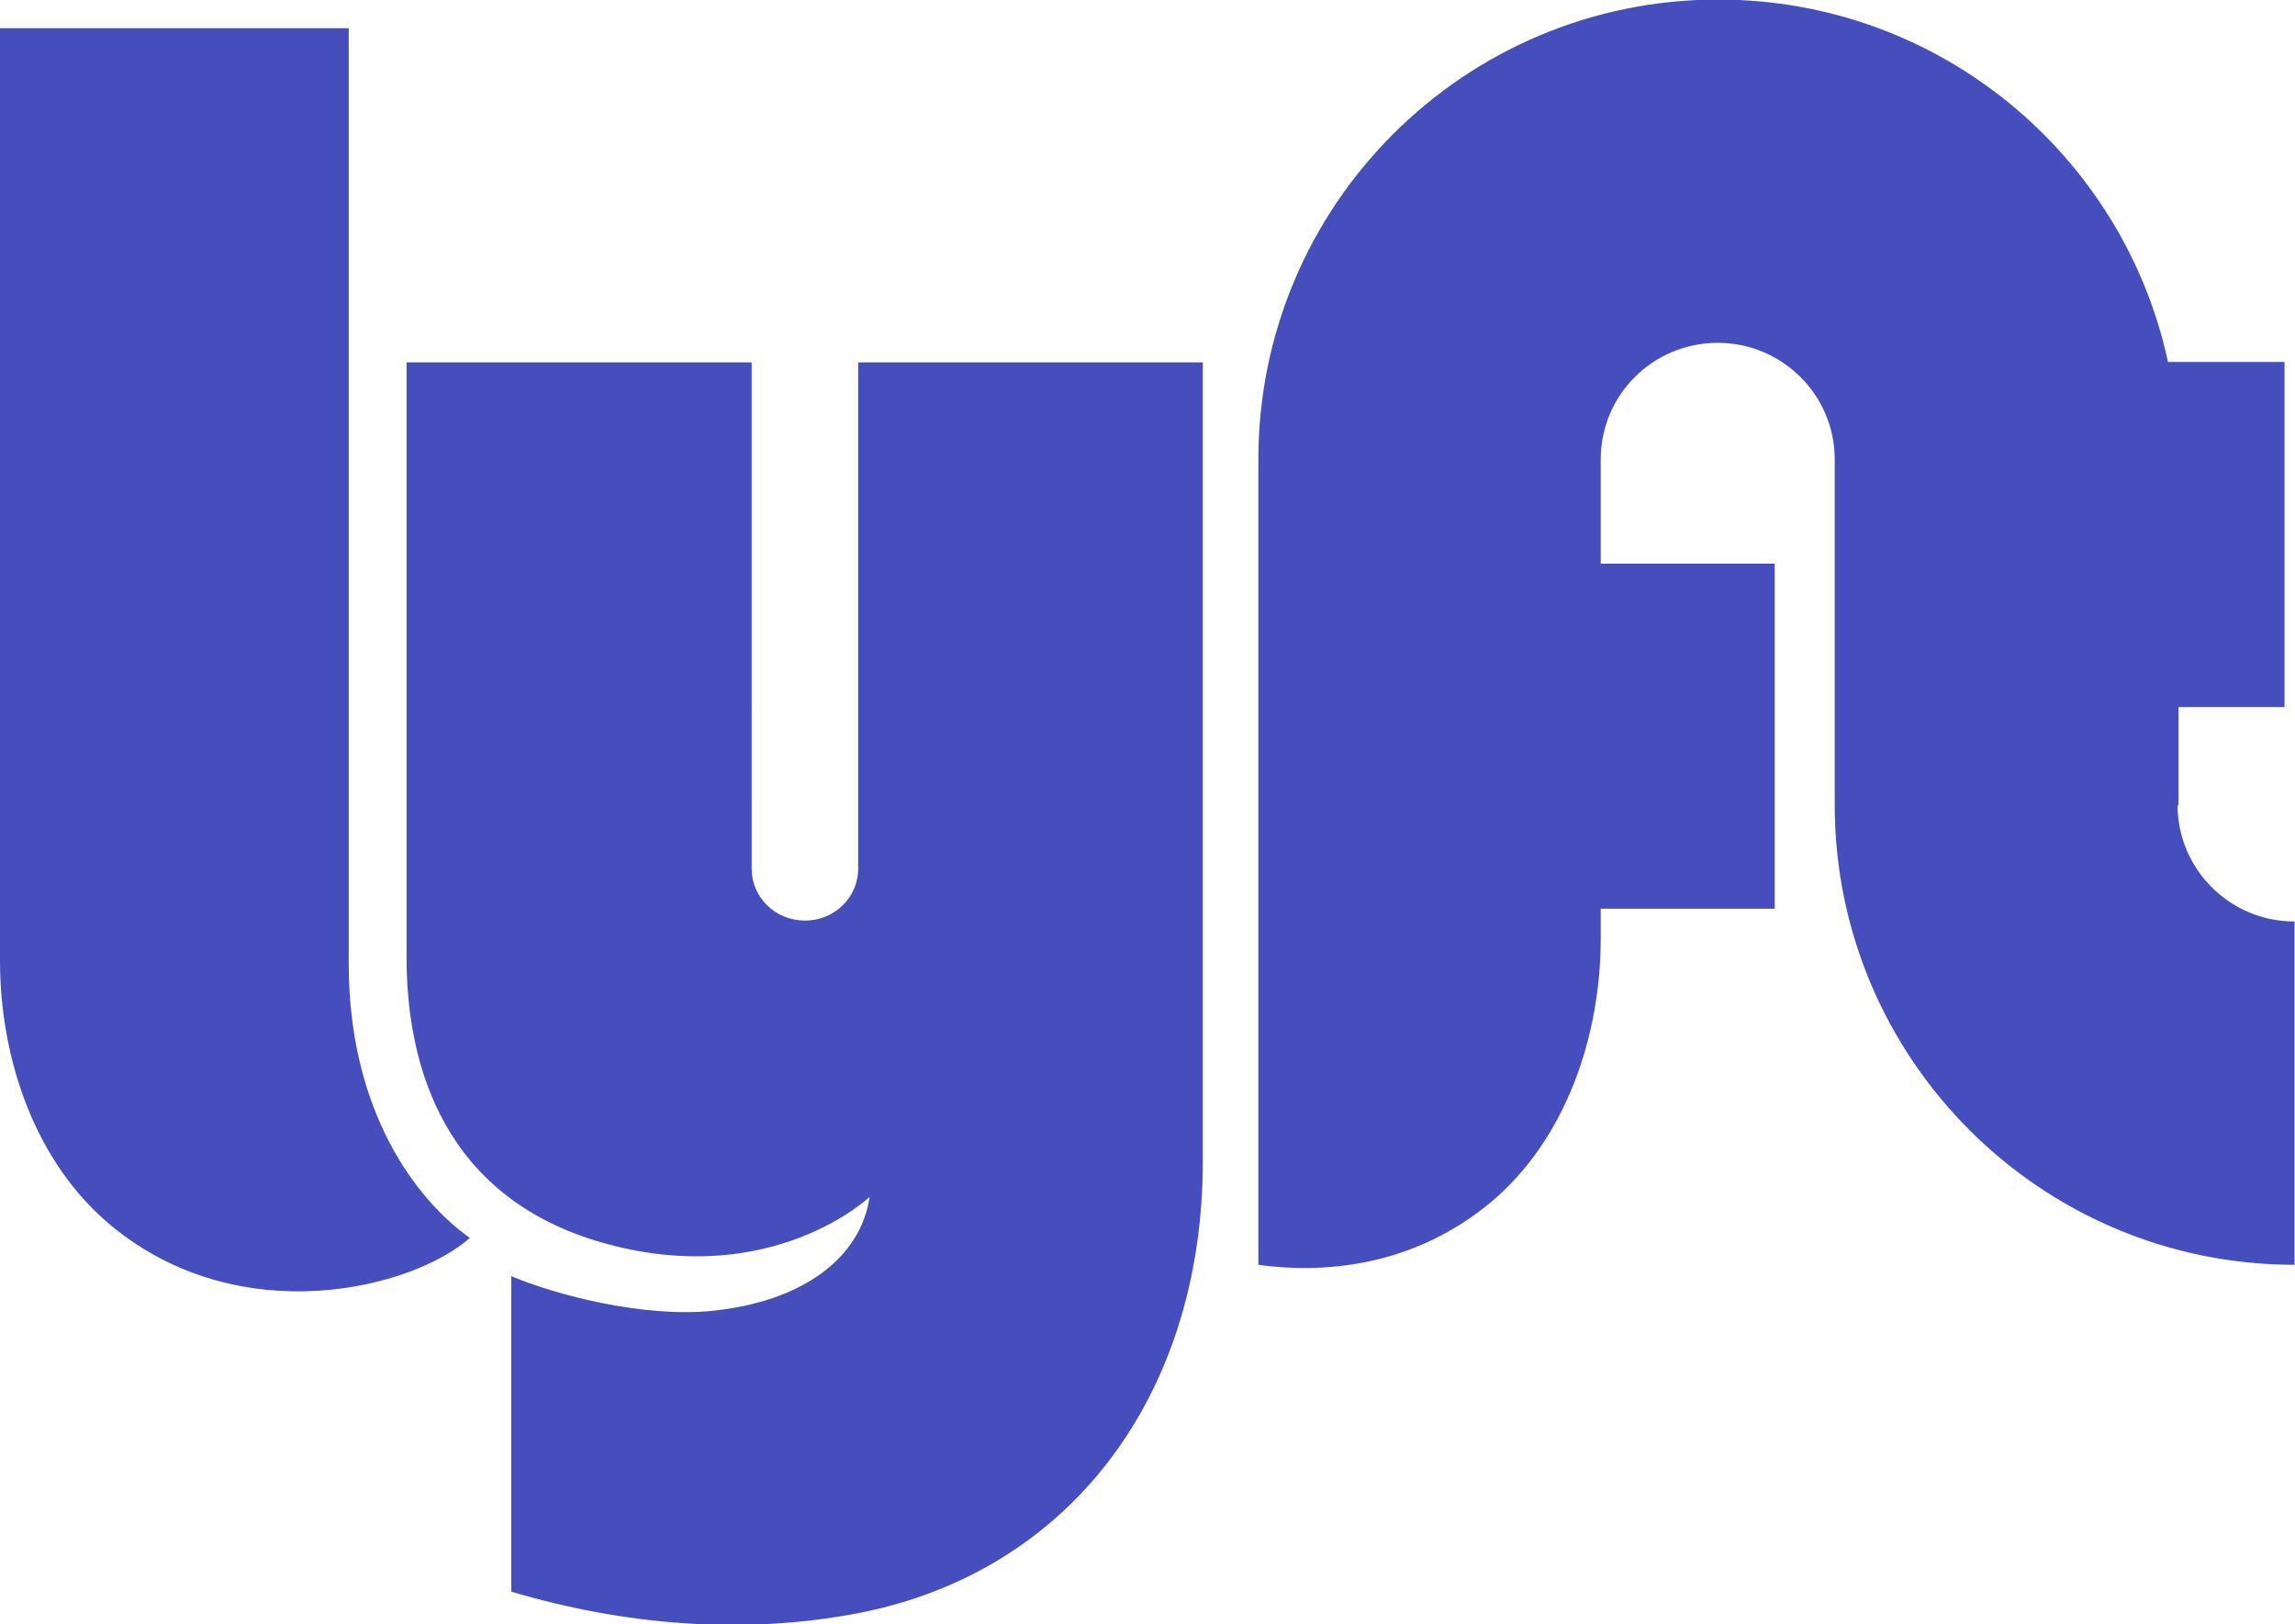
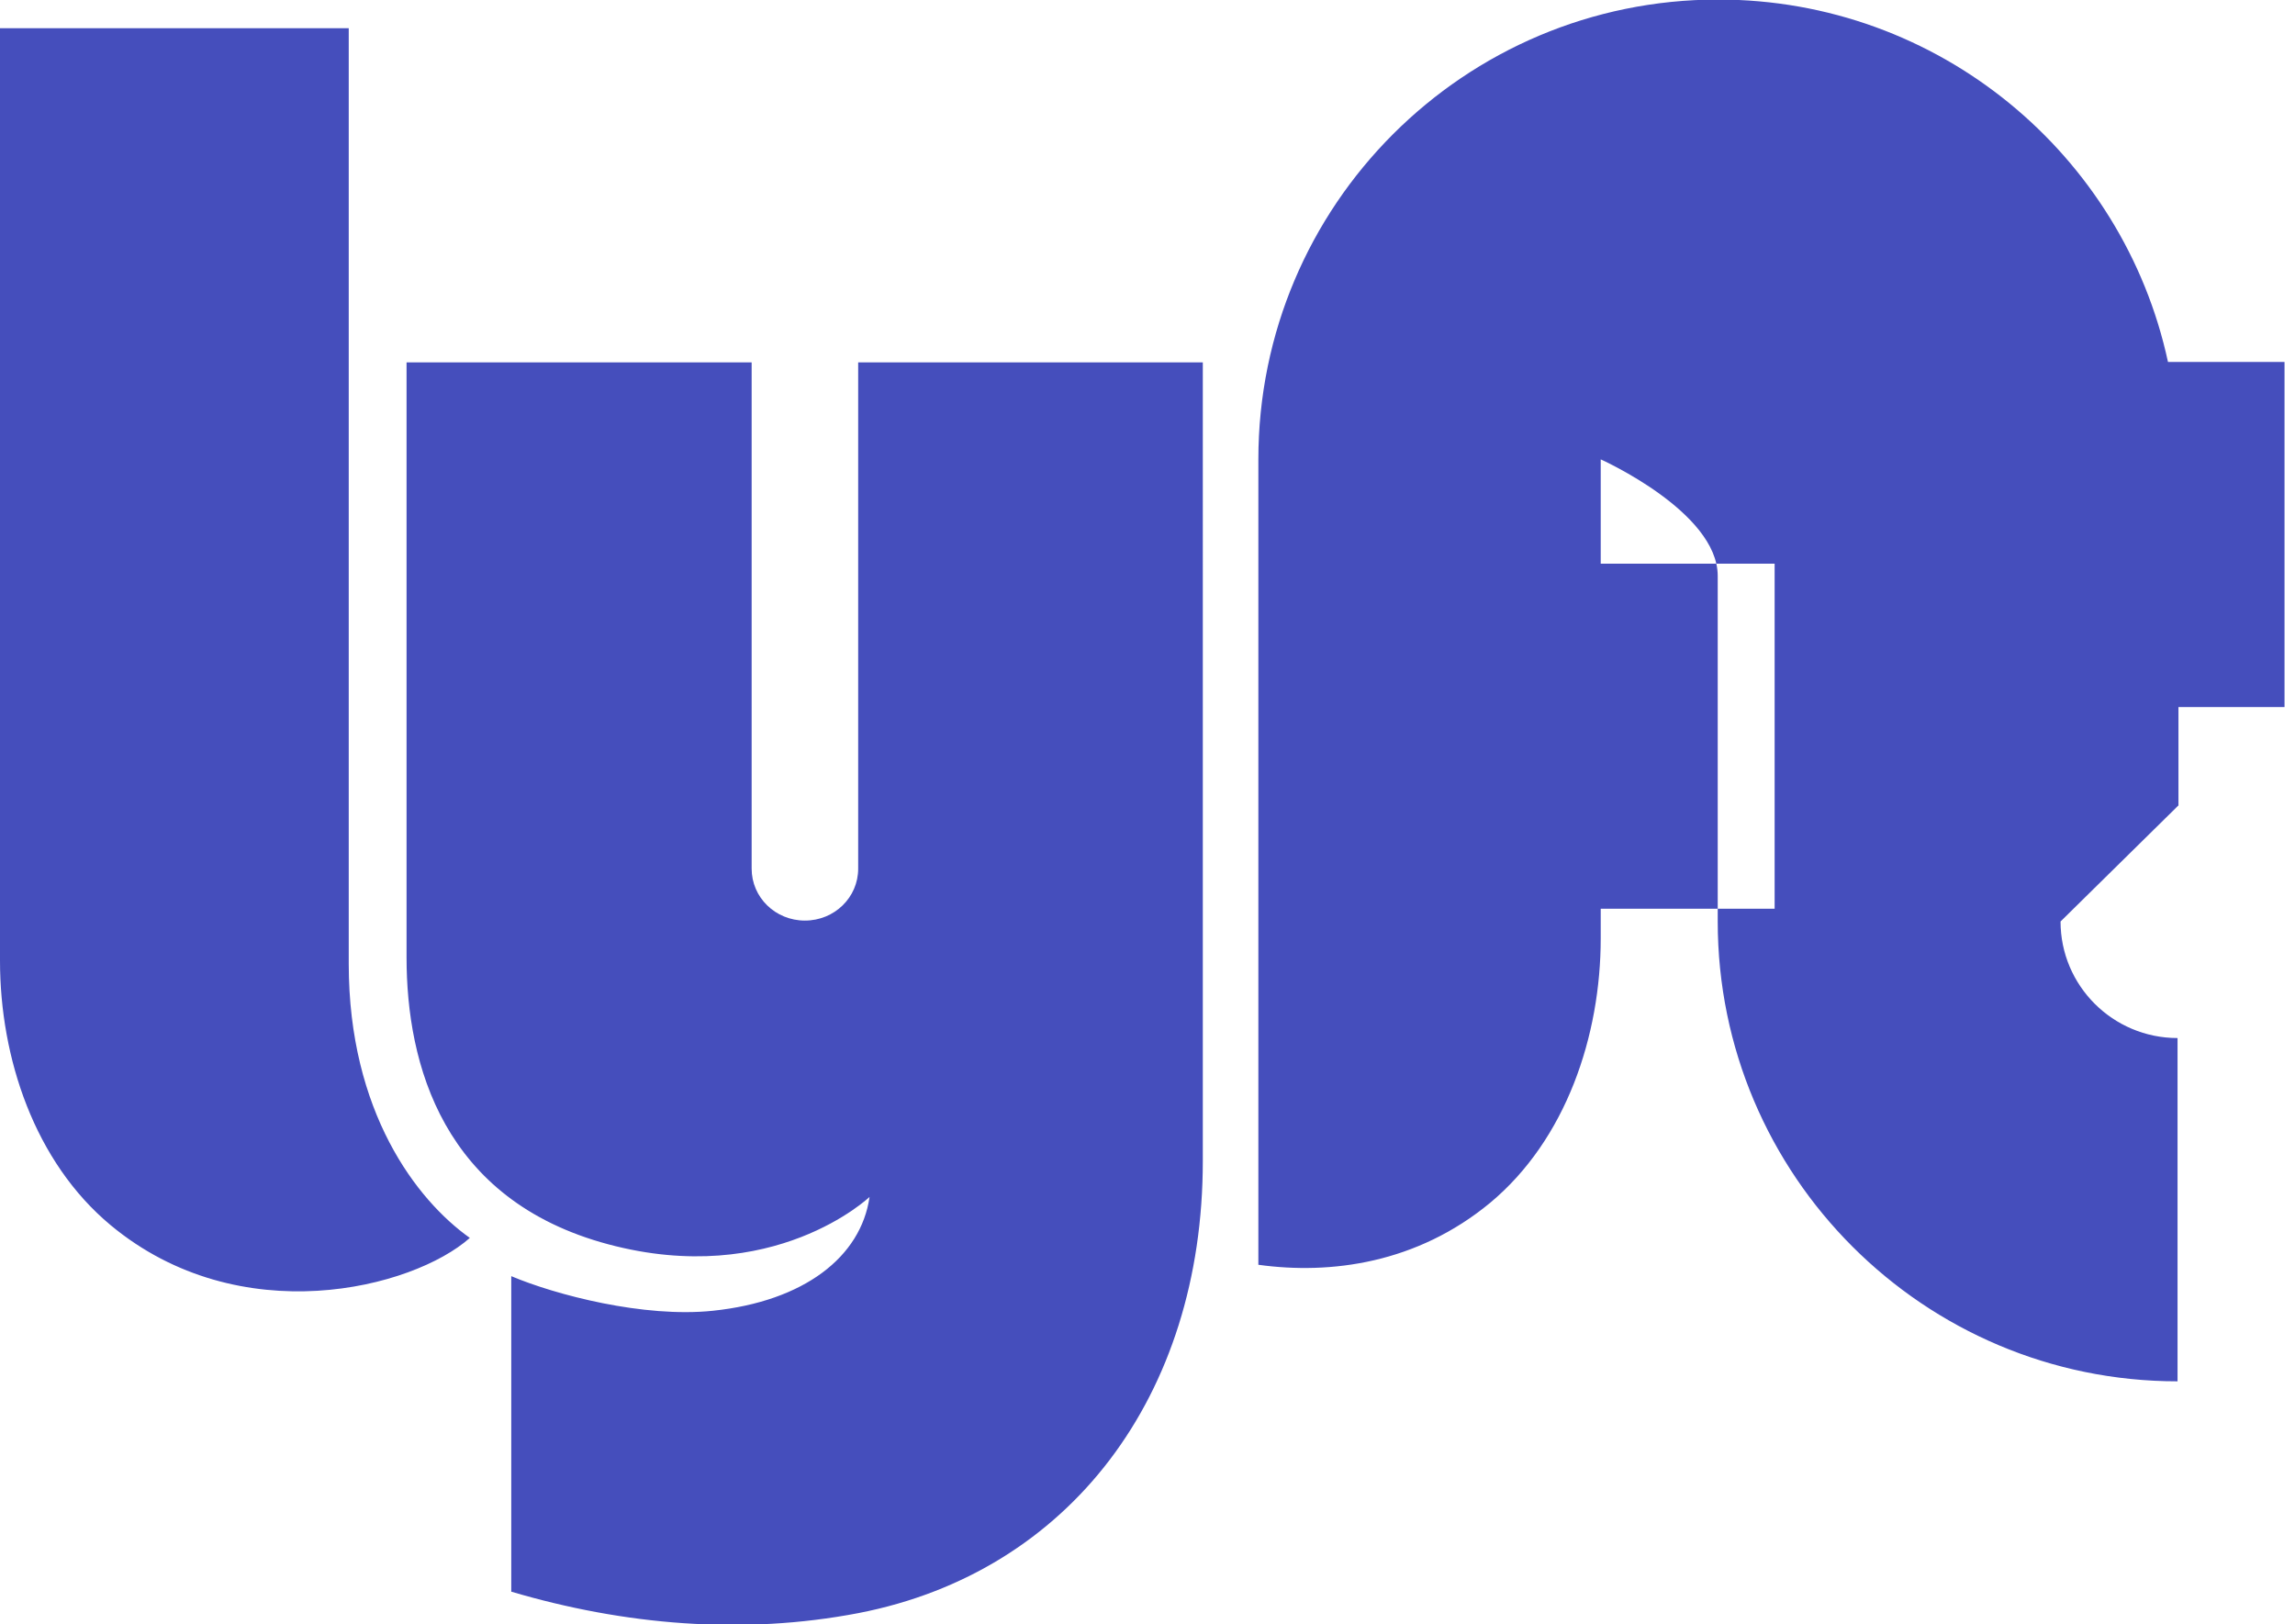
<svg xmlns="http://www.w3.org/2000/svg" id="Layer_2" data-name="Layer 2" viewBox="0 0 50.41 35.68">
  <defs>
    <style>
      .cls-1 {
        fill: #454ebc;
        fill-rule: evenodd;
      }
    </style>
  </defs>
  <g id="Layer_2-2" data-name="Layer 2">
    <g id="Page-1">
      <g id="logos">
-         <path id="logo_standard" data-name="logo standard" class="cls-1" d="M0,.62h7.66v20.55c0,3.25,1.49,5.19,2.66,6.02-1.25,1.11-5.05,2.08-7.89-.28-1.67-1.39-2.43-3.67-2.43-5.81V.62ZM47.85,17.69v-2.16h2.33v-7.58h-2.56c-.98-4.55-5.03-7.96-9.88-7.96-5.58,0-10.1,4.52-10.1,10.1v17.69c1.59.22,3.48-.03,5.09-1.36,1.67-1.39,2.43-3.67,2.43-5.81v-.65h3.82v-7.58h-3.82v-2.29h0c0-1.42,1.15-2.56,2.57-2.56s2.57,1.15,2.57,2.56v7.59c0,5.58,4.53,10.1,10.1,10.1v-7.54c-1.42,0-2.57-1.15-2.57-2.56ZM18.85,7.96v11.12c0,.63-.52,1.14-1.17,1.14s-1.17-.51-1.17-1.14V7.96h-7.58v13.07c0,2.35.8,5.33,4.43,6.3,3.63.97,5.74-1.04,5.74-1.04-.19,1.32-1.44,2.29-3.44,2.5-1.52.16-3.46-.35-4.43-.76v6.93c2.47.73,5.08.96,7.63.47,4.63-.9,7.56-4.77,7.56-9.93V7.96h-7.58Z" />
+         <path id="logo_standard" data-name="logo standard" class="cls-1" d="M0,.62h7.66v20.55c0,3.25,1.49,5.19,2.66,6.02-1.25,1.11-5.05,2.08-7.89-.28-1.67-1.39-2.43-3.67-2.43-5.81V.62ZM47.85,17.69v-2.16h2.33v-7.58h-2.56c-.98-4.55-5.03-7.96-9.88-7.96-5.58,0-10.1,4.52-10.1,10.1v17.69c1.59.22,3.48-.03,5.09-1.36,1.67-1.39,2.43-3.67,2.43-5.81v-.65h3.82v-7.58h-3.82v-2.29h0s2.57,1.15,2.57,2.56v7.59c0,5.58,4.53,10.1,10.1,10.1v-7.54c-1.42,0-2.57-1.15-2.57-2.56ZM18.85,7.96v11.12c0,.63-.52,1.14-1.17,1.14s-1.17-.51-1.17-1.14V7.96h-7.58v13.07c0,2.35.8,5.33,4.43,6.3,3.63.97,5.74-1.04,5.74-1.04-.19,1.32-1.44,2.29-3.44,2.5-1.52.16-3.46-.35-4.43-.76v6.93c2.47.73,5.08.96,7.63.47,4.63-.9,7.56-4.77,7.56-9.93V7.96h-7.58Z" />
      </g>
    </g>
  </g>
</svg>